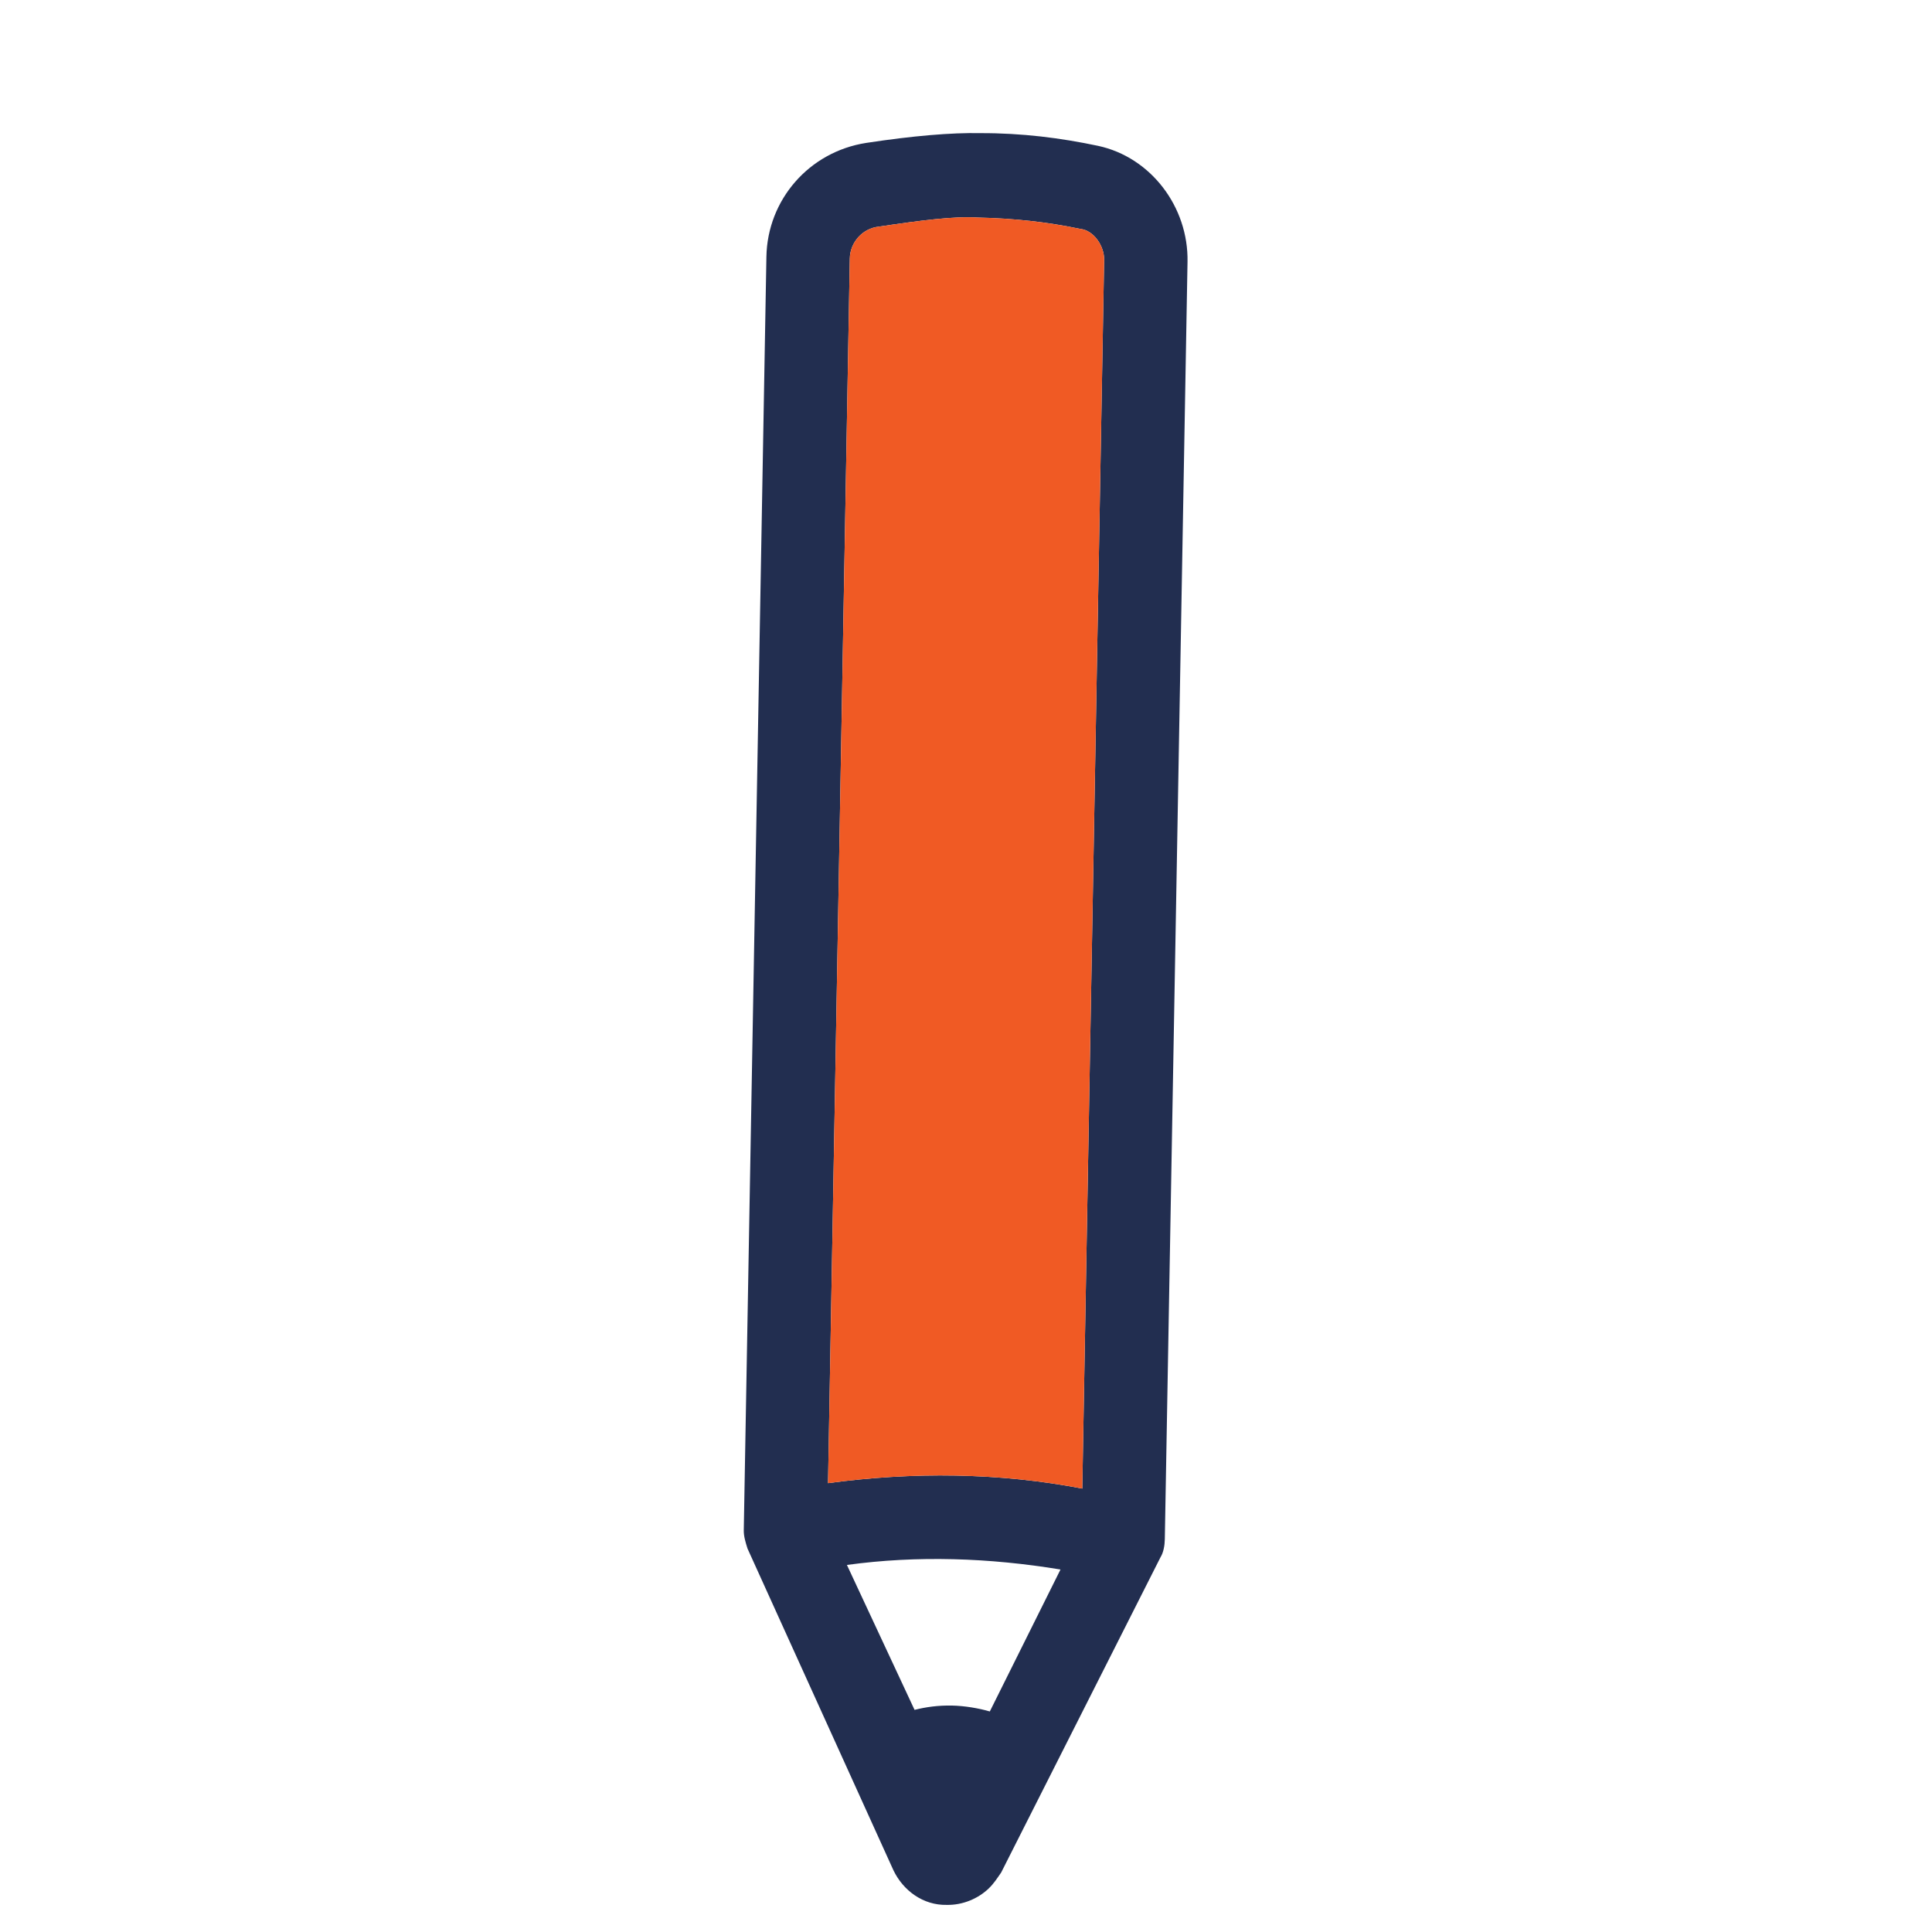
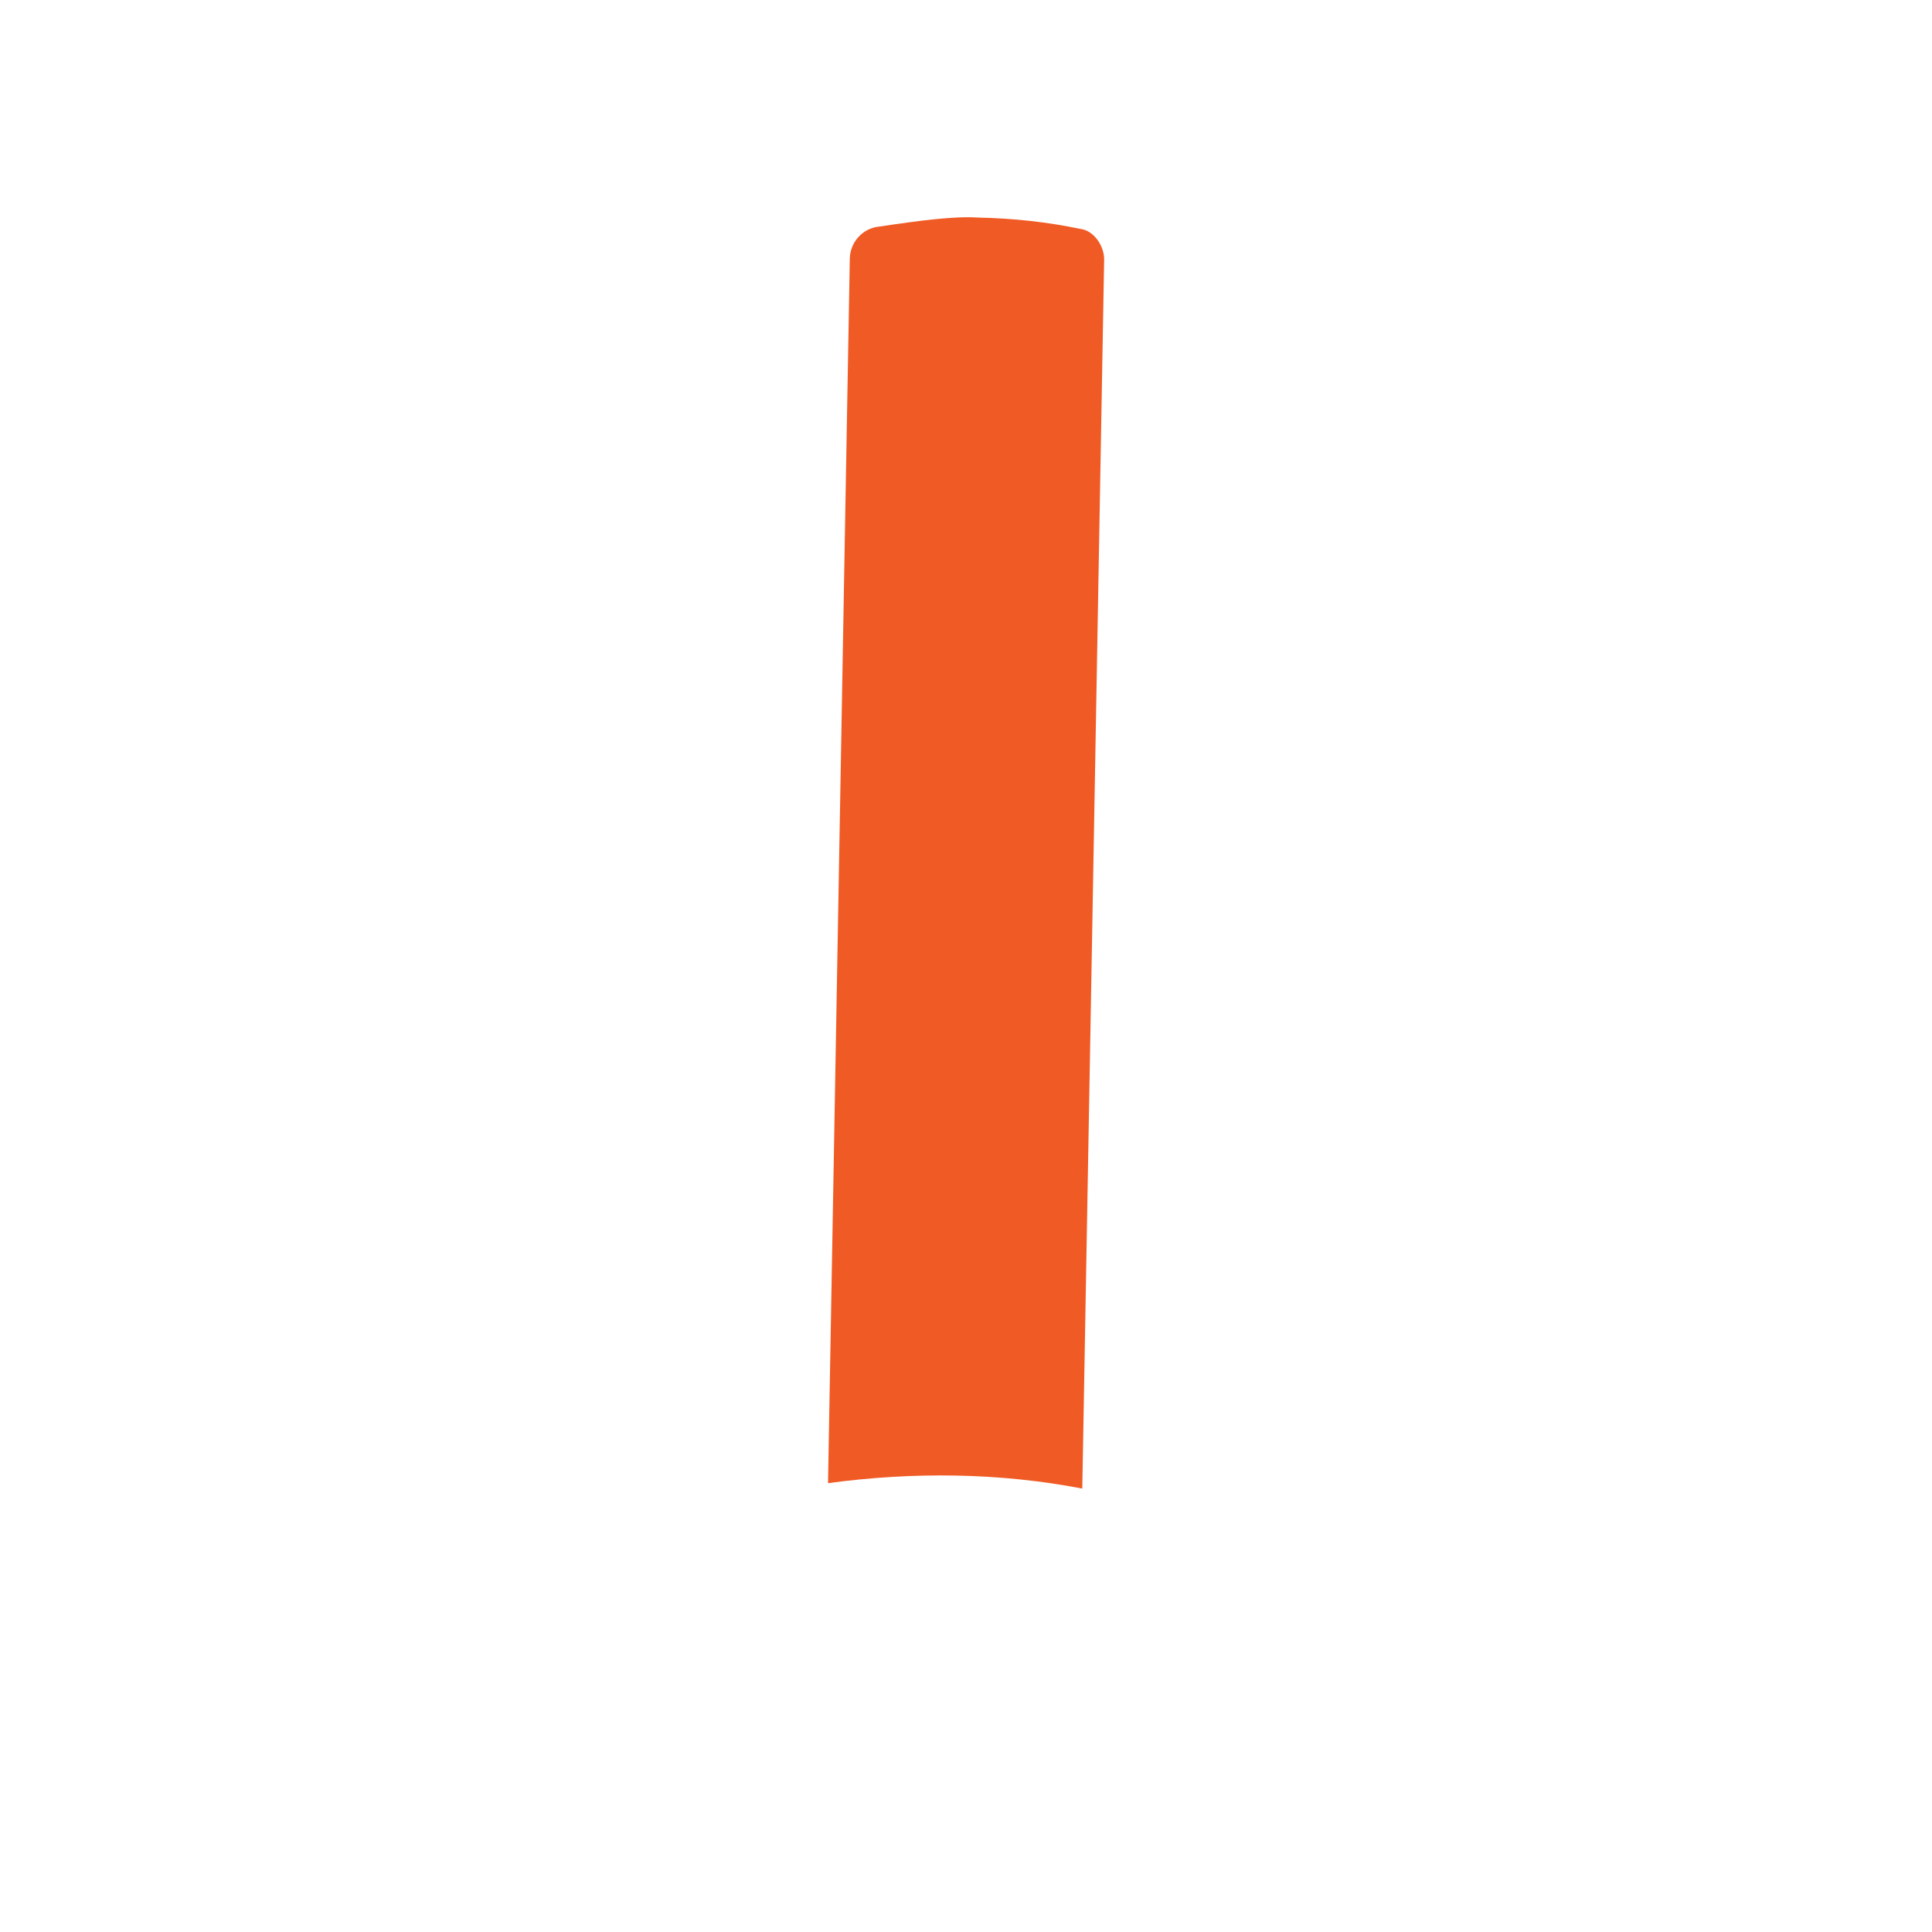
<svg xmlns="http://www.w3.org/2000/svg" width="126" height="126" viewBox="0 0 126 126" fill="none">
-   <path d="M71.61 9.511C69.164 8.994 66.648 8.675 63.928 8.683C62.071 8.644 59.545 8.855 56.485 9.321C52.759 9.905 50.049 13.032 49.983 16.747L48.507 99.795C48.499 100.193 48.625 100.594 48.751 100.994L58.264 121.968C58.904 123.308 60.214 124.265 61.741 124.232C62.802 124.254 63.805 123.811 64.48 123.162C64.818 122.837 65.023 122.51 65.295 122.118L75.68 101.57C75.885 101.242 75.959 100.779 75.966 100.381L77.447 17.068C77.511 13.486 75.047 10.248 71.61 9.511ZM55.234 102.062C59.824 101.43 64.532 101.597 69.163 102.359L64.553 111.617C63.827 111.403 62.901 111.25 62.105 111.233C61.176 111.213 60.378 111.329 59.645 111.513L55.234 102.062ZM72.008 16.952L70.584 97.081C65.162 96.036 59.523 95.982 54.002 96.727L55.422 16.863C55.441 15.802 56.253 14.89 57.317 14.78C60.044 14.374 62.239 14.089 63.764 14.188C66.151 14.239 68.337 14.484 70.452 14.928C71.313 15.012 72.025 16.023 72.008 16.952Z" fill="#222E50" />
  <path d="M72.009 16.952L70.584 97.081C65.162 96.036 59.523 95.982 54.002 96.727L55.422 16.863C55.441 15.802 56.253 14.89 57.317 14.78C60.045 14.374 62.239 14.089 63.764 14.188C66.152 14.239 68.337 14.485 70.452 14.928C71.313 15.013 72.025 16.023 72.009 16.952Z" fill="#F05A24" />
</svg>